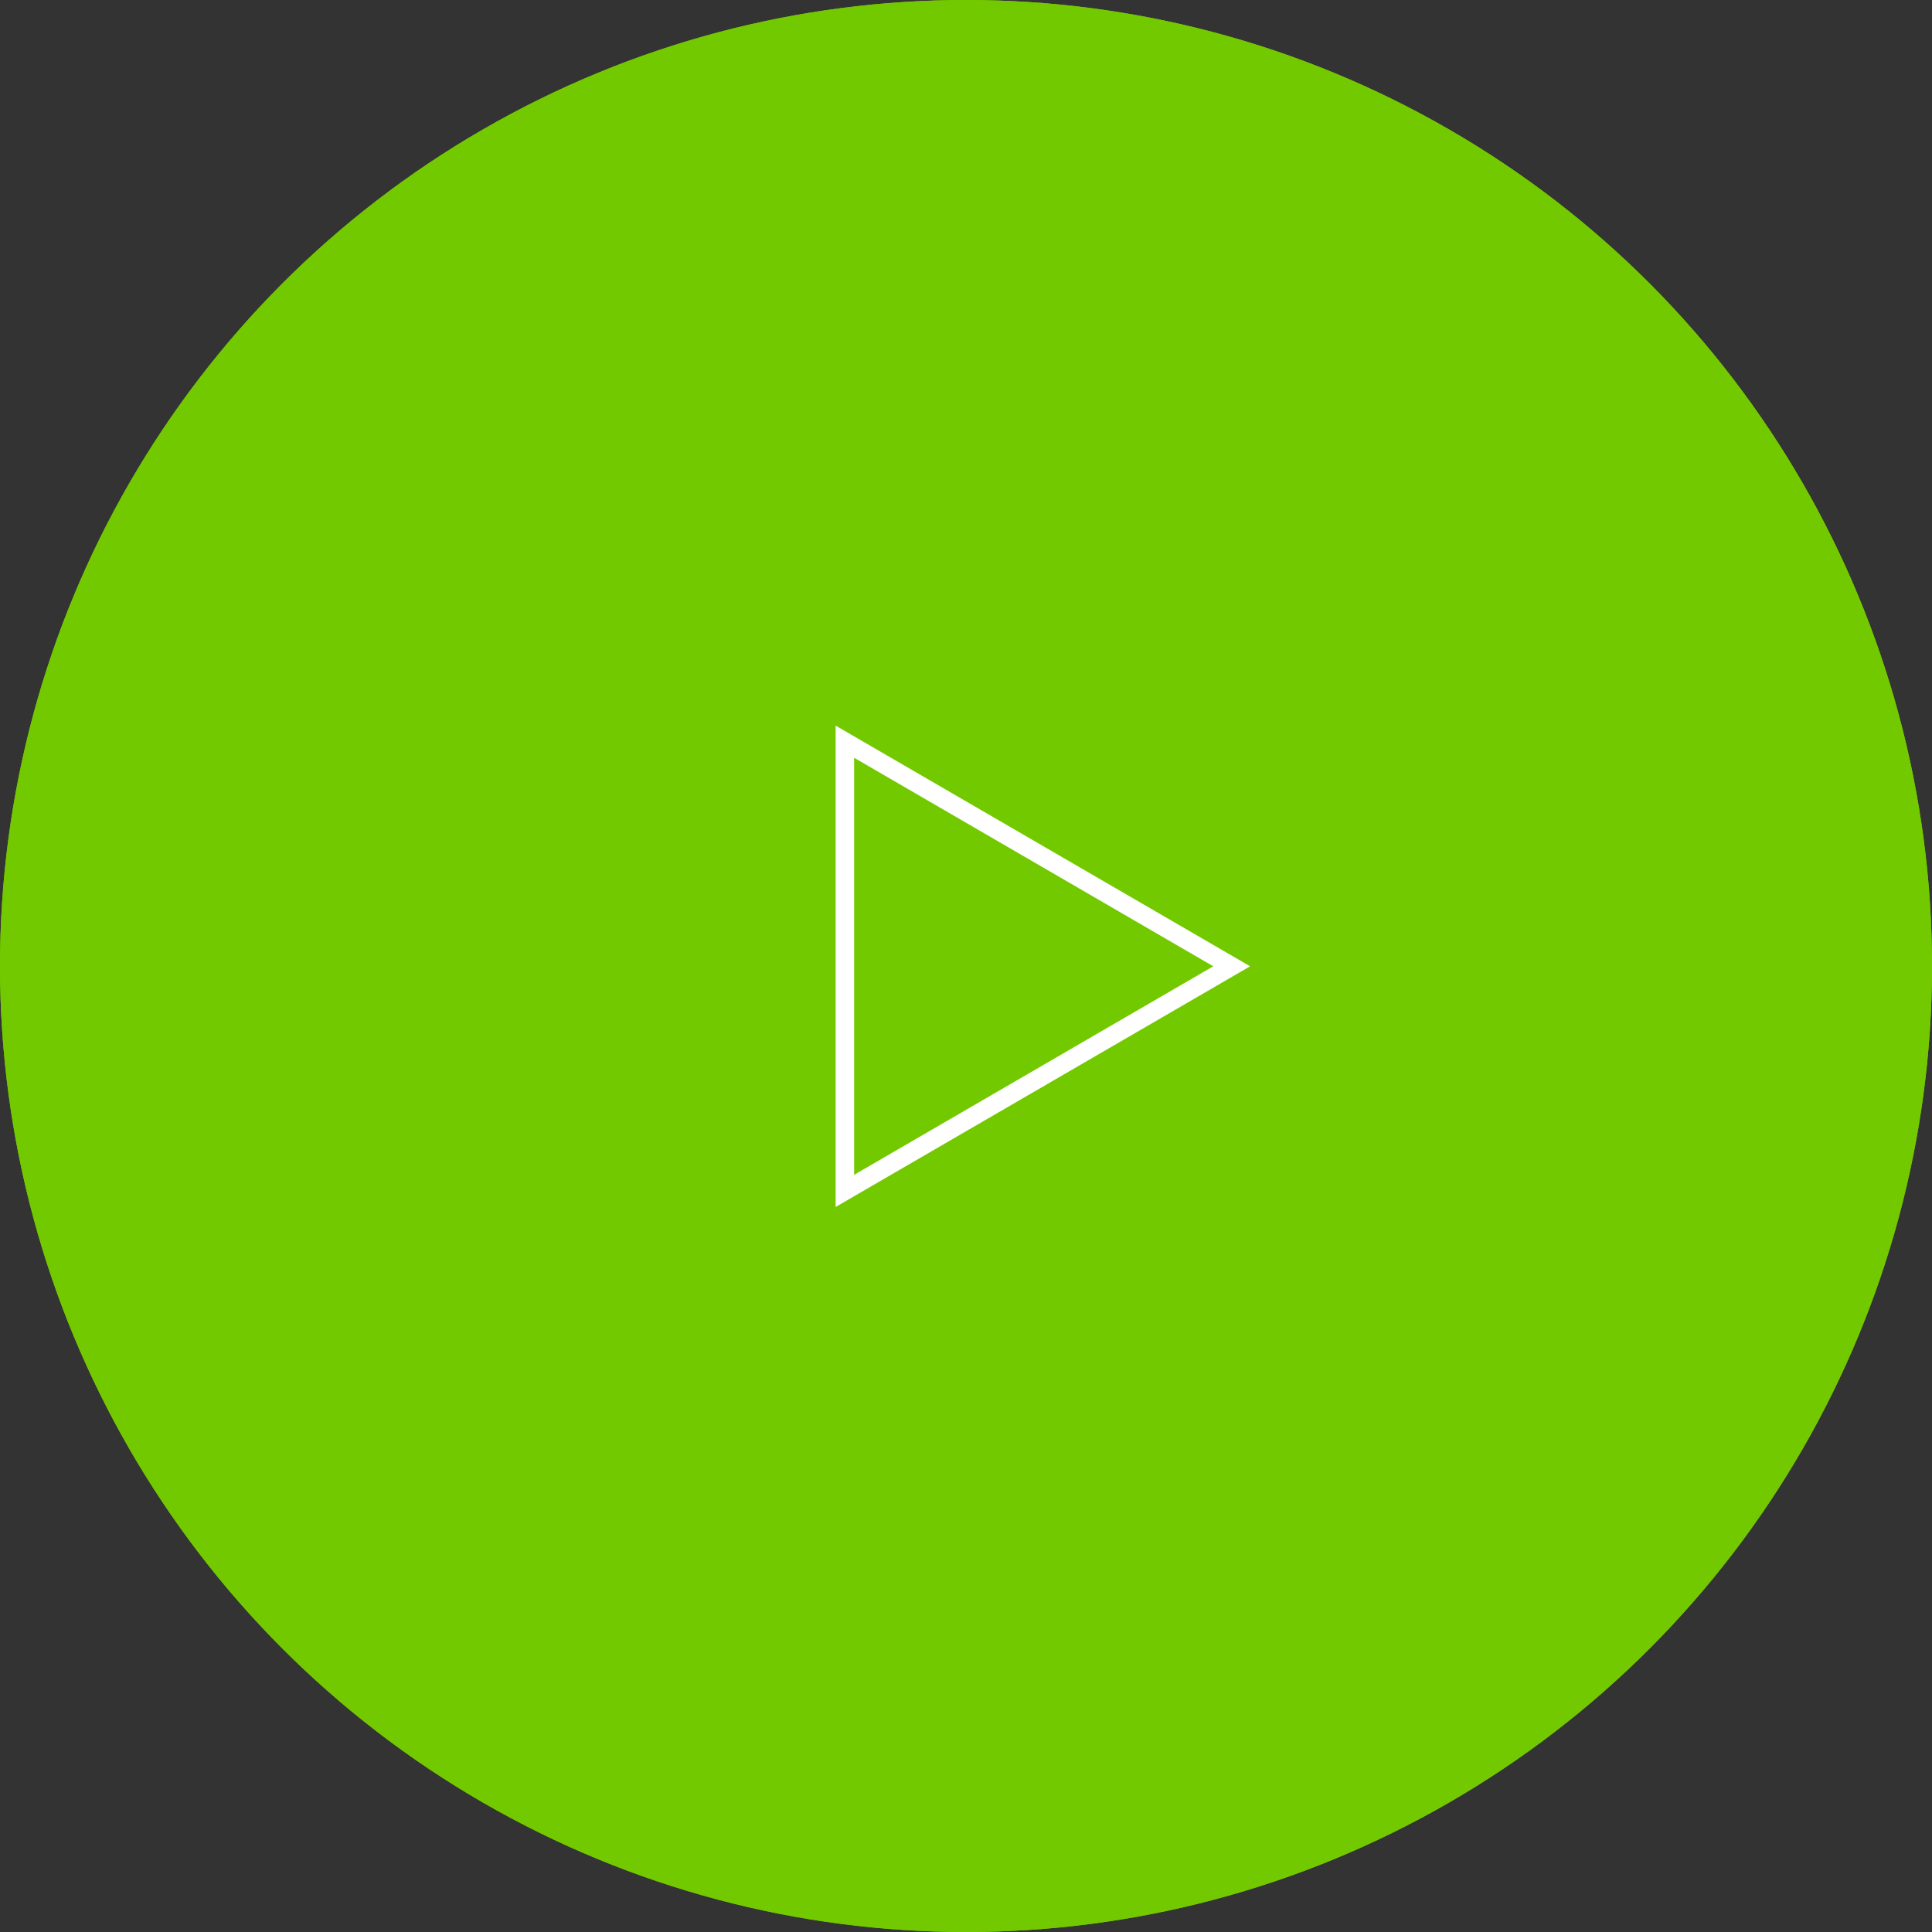
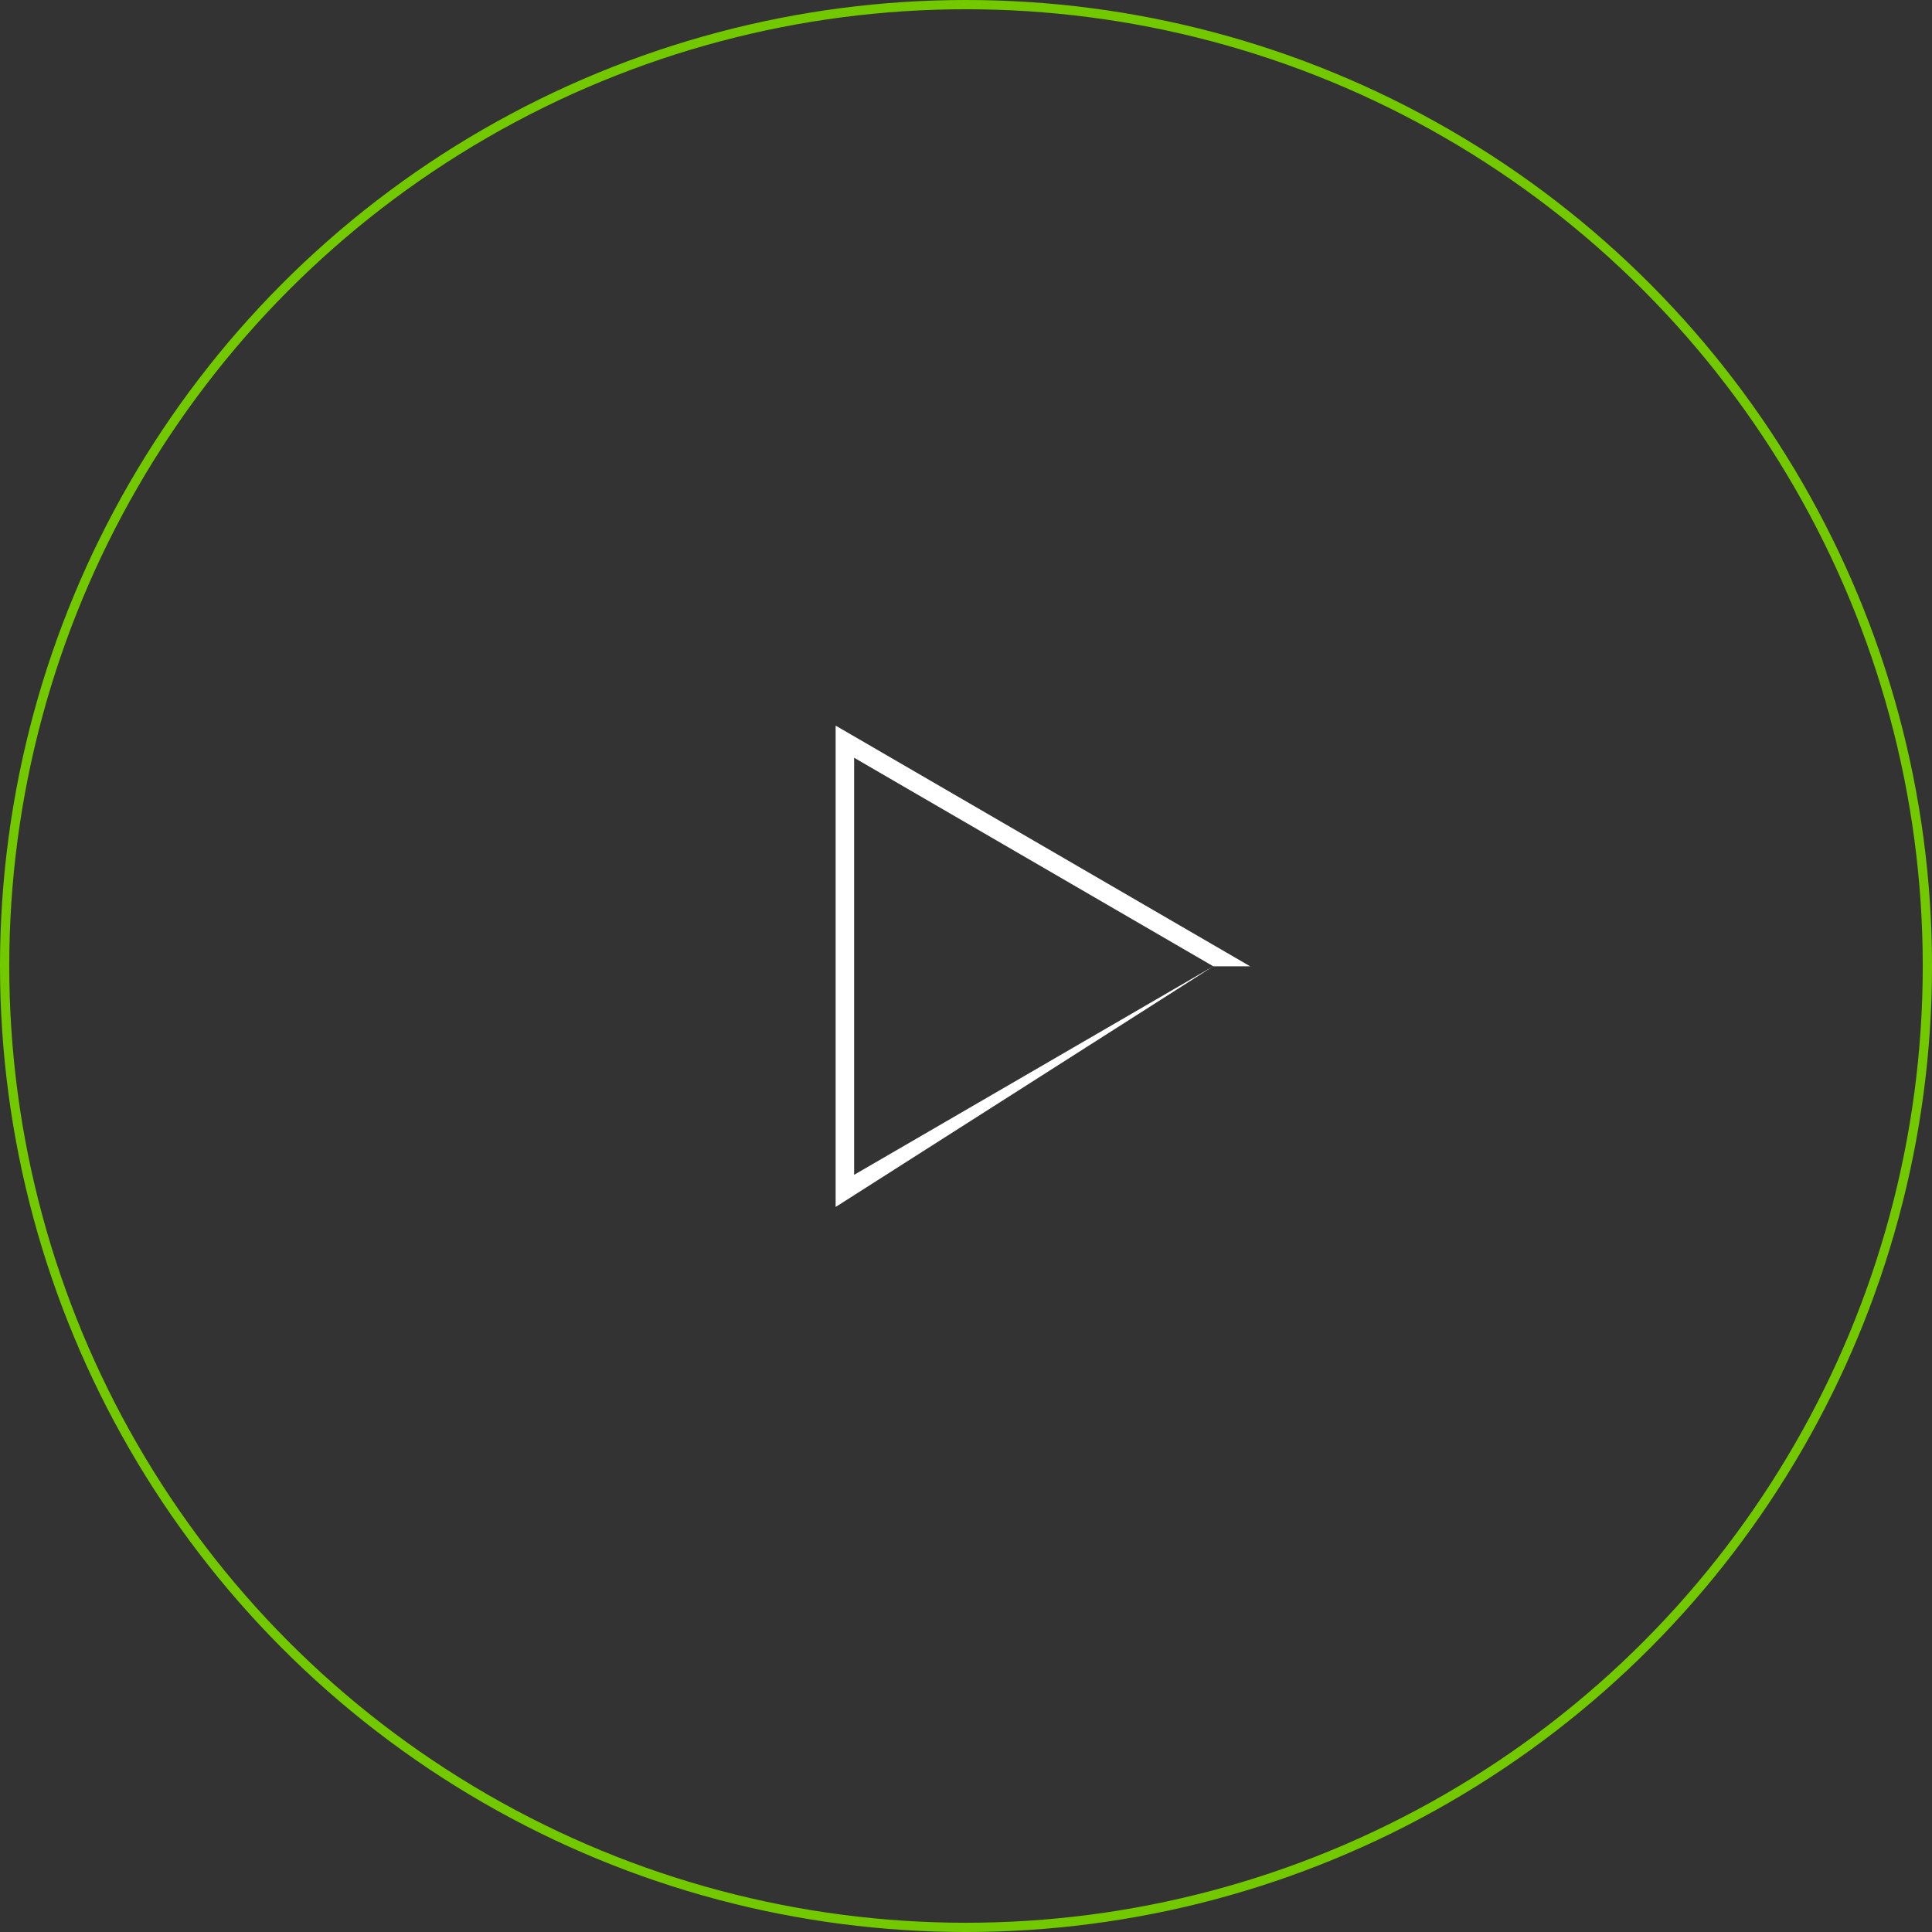
<svg xmlns="http://www.w3.org/2000/svg" width="208.899" height="208.899" viewBox="0 0 208.899 208.899">
  <rect x="0" y="0" width="208.899" height="208.899" fill="#333333" stroke="none" />
  <g id="グループ_903" data-name="グループ 903" transform="translate(-435.912 -1517.42)">
    <g id="楕円形_34" data-name="楕円形 34" transform="translate(435.912 1517.42)" fill="#73c900" stroke="#73c900" stroke-width="1">
-       <ellipse cx="104.45" cy="104.45" rx="104.45" ry="104.45" stroke="none" />
      <ellipse cx="104.45" cy="104.45" rx="103.95" ry="103.95" fill="none" />
    </g>
    <g id="多角形_2" data-name="多角形 2" transform="translate(571.082 1595.879) rotate(90)" fill="none">
-       <path d="M26.022,0,52.044,44.816H0Z" stroke="none" />
-       <path d="M 26.022 3.983 L 3.474 42.816 L 48.57 42.816 L 26.022 3.983 M 26.022 -3.814697265625e-06 L 52.044 44.816 L 0 44.816 L 26.022 -3.814697265625e-06 Z" stroke="none" fill="#fff" />
+       <path d="M 26.022 3.983 L 3.474 42.816 L 48.57 42.816 L 26.022 3.983 L 52.044 44.816 L 0 44.816 L 26.022 -3.814697265625e-06 Z" stroke="none" fill="#fff" />
    </g>
  </g>
</svg>